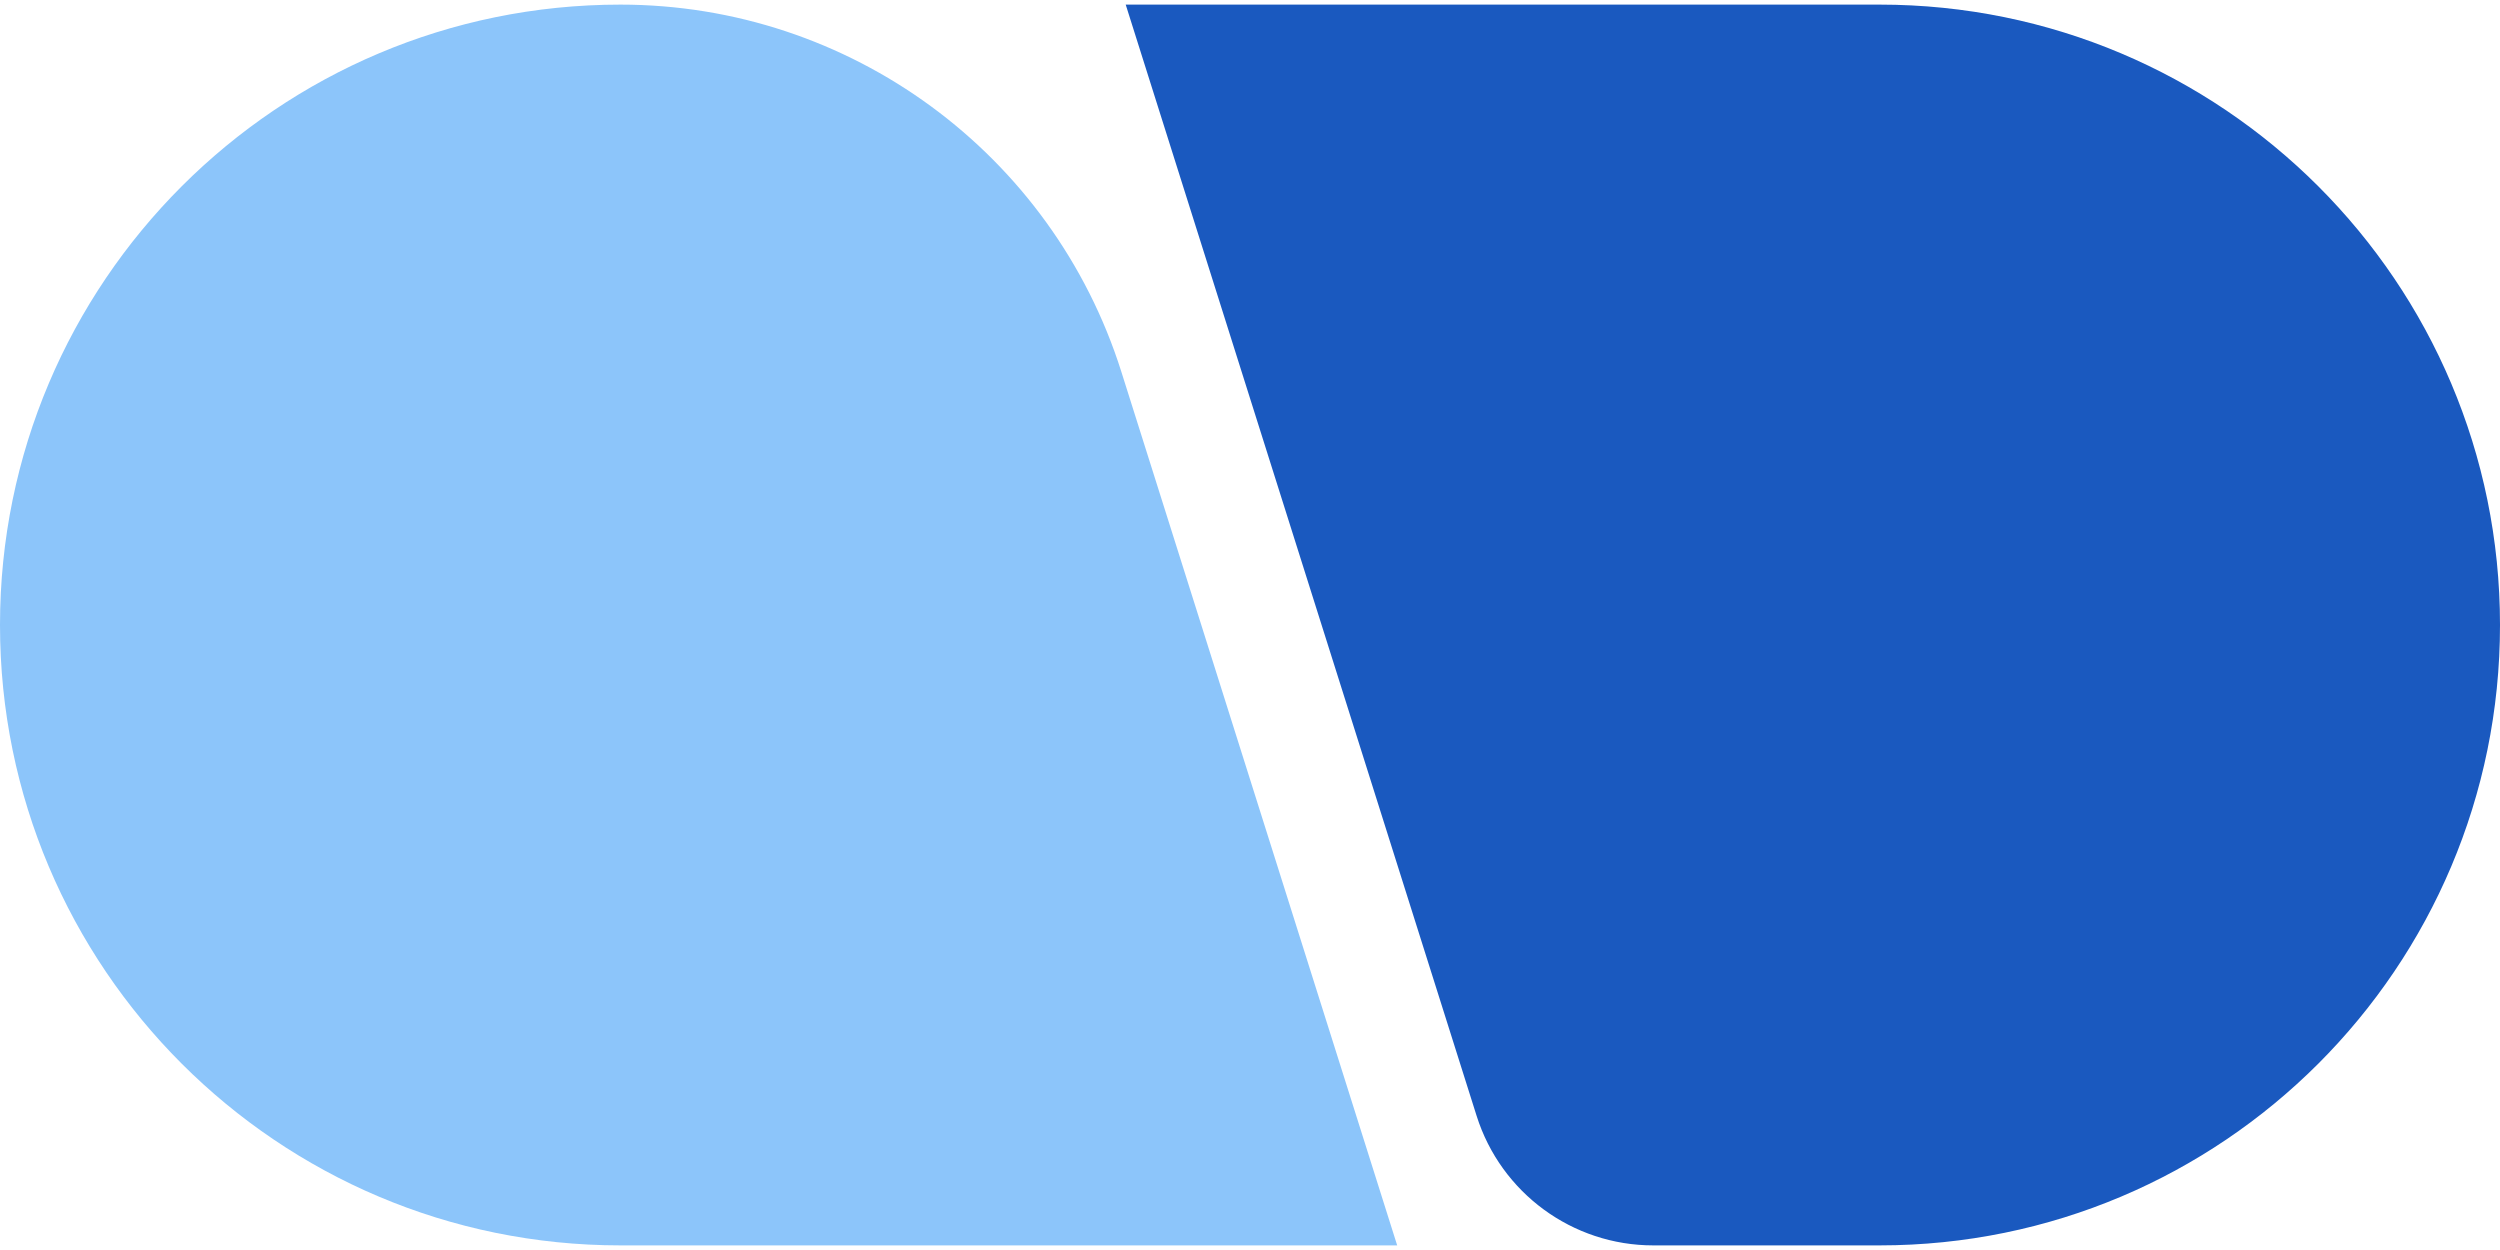
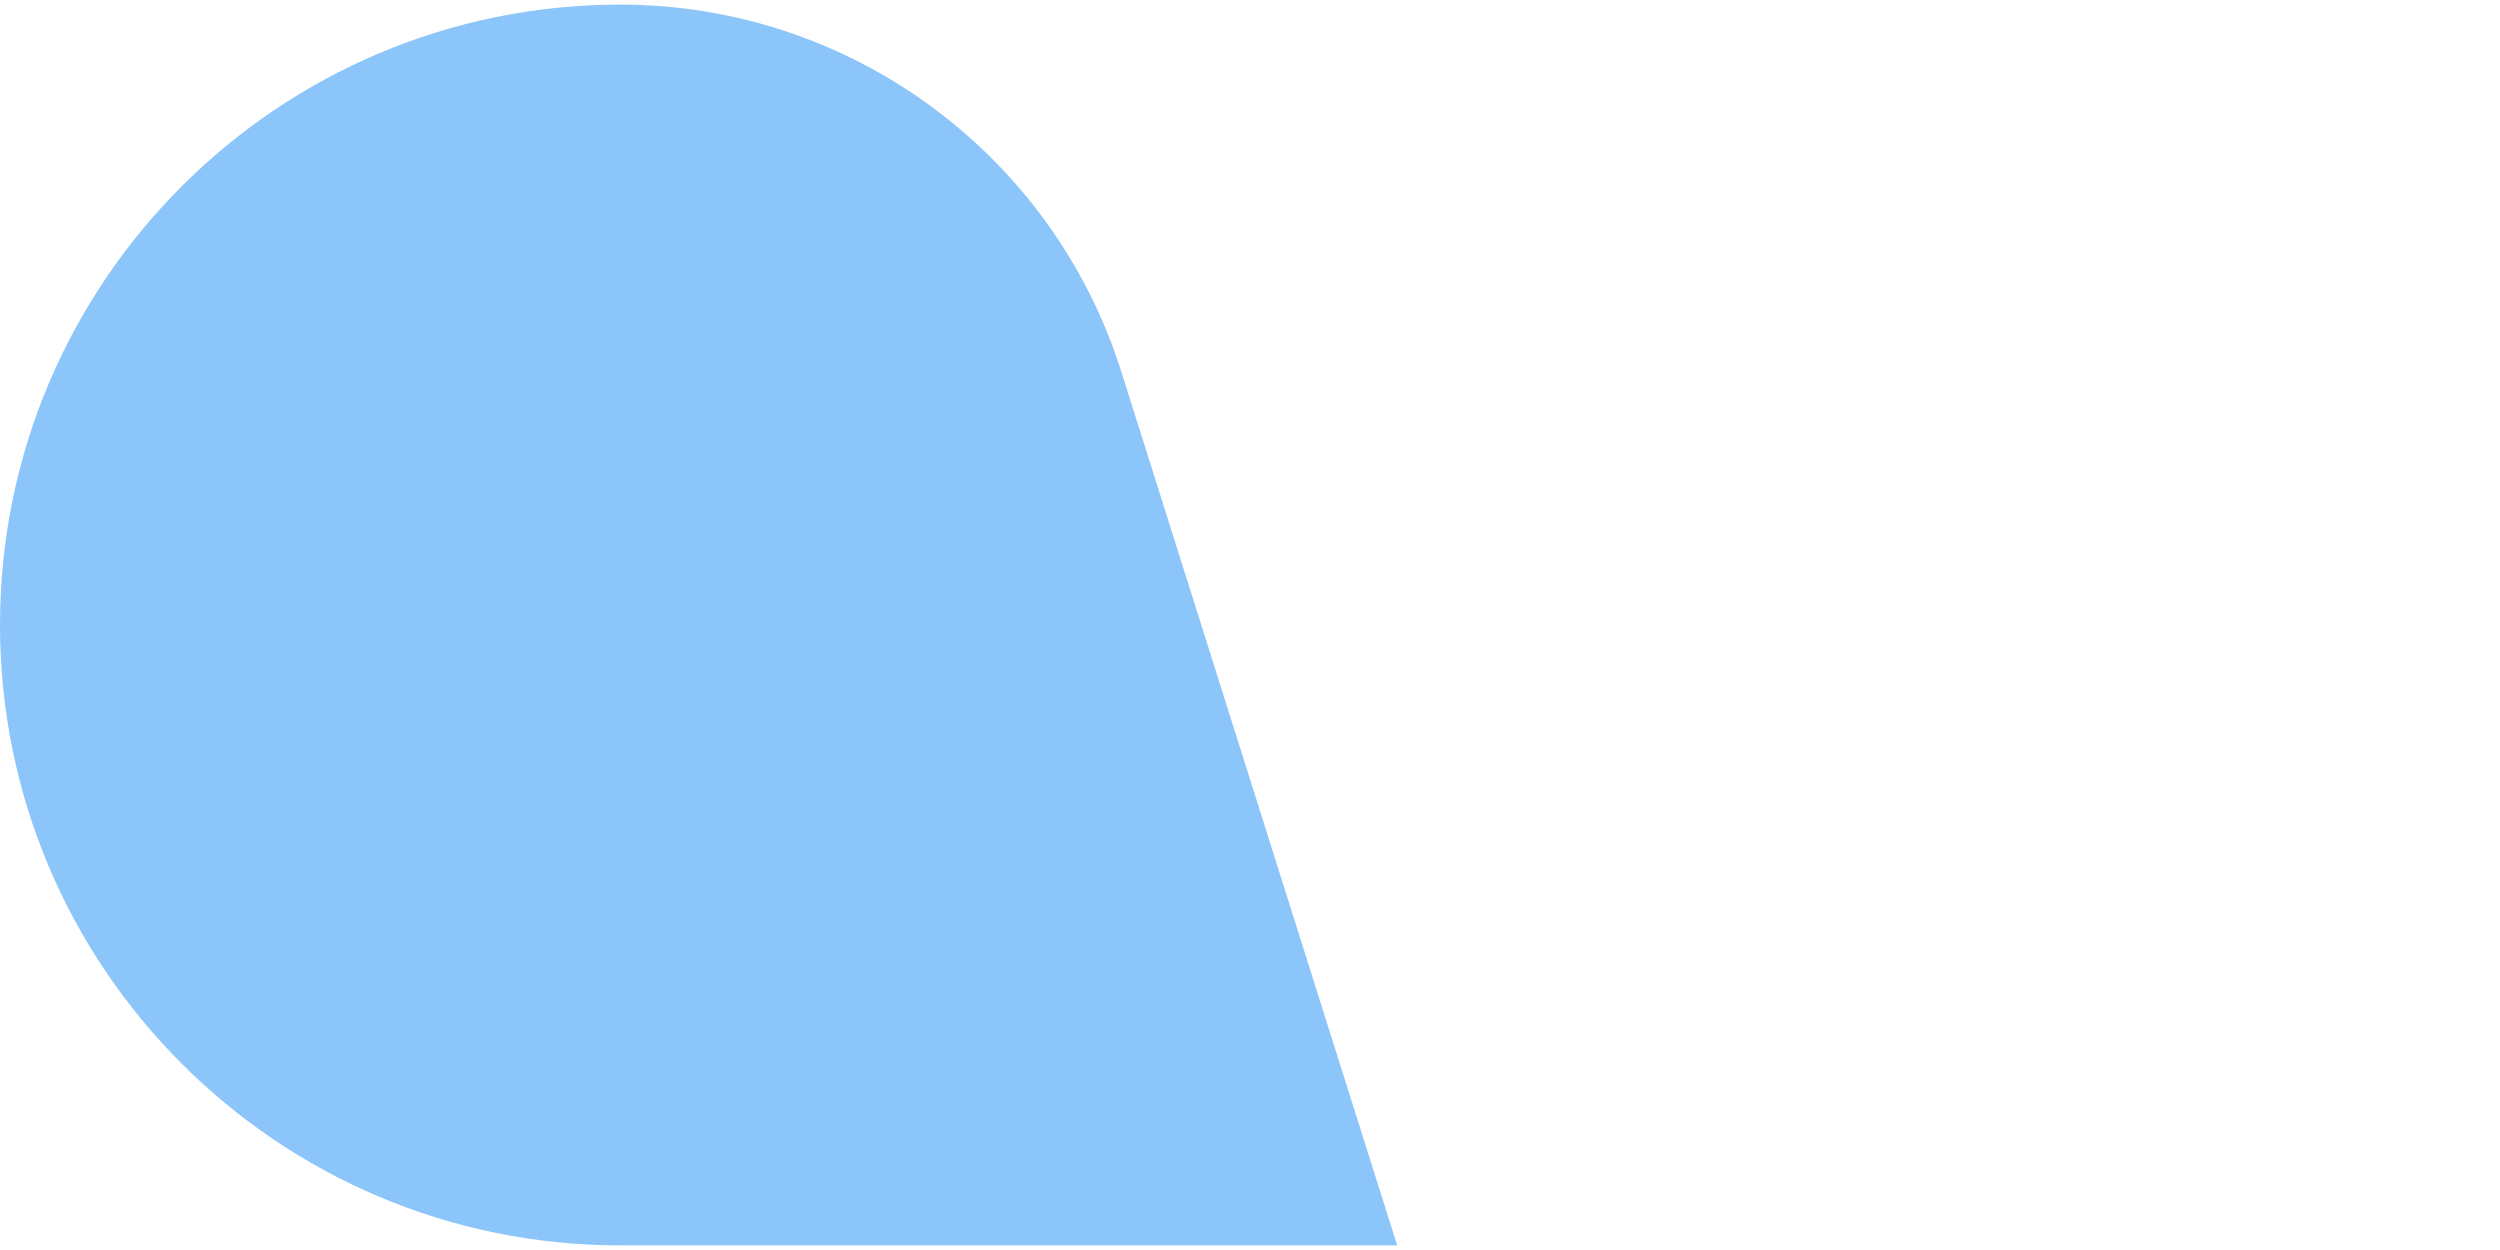
<svg xmlns="http://www.w3.org/2000/svg" width="32" height="16" viewBox="0 0 32 16" fill="none">
  <g id="Option D">
    <g id="Option D_2">
      <path id="Subtract" d="M14.353 4.758C13.469 1.961 10.874 0.059 7.941 0.059C3.555 0.059 0 3.614 0 8C0 12.385 3.555 15.941 7.941 15.941H17.884L14.353 4.758Z" fill="#8CC5FA" />
-       <path id="Subtract_2" d="M18.901 14.284C19.213 15.27 20.128 15.941 21.162 15.941H24.059C28.445 15.941 32 12.385 32 8C32 3.614 28.445 0.059 24.059 0.059H14.409L18.901 14.284Z" fill="#1A59BF" />
    </g>
  </g>
</svg>